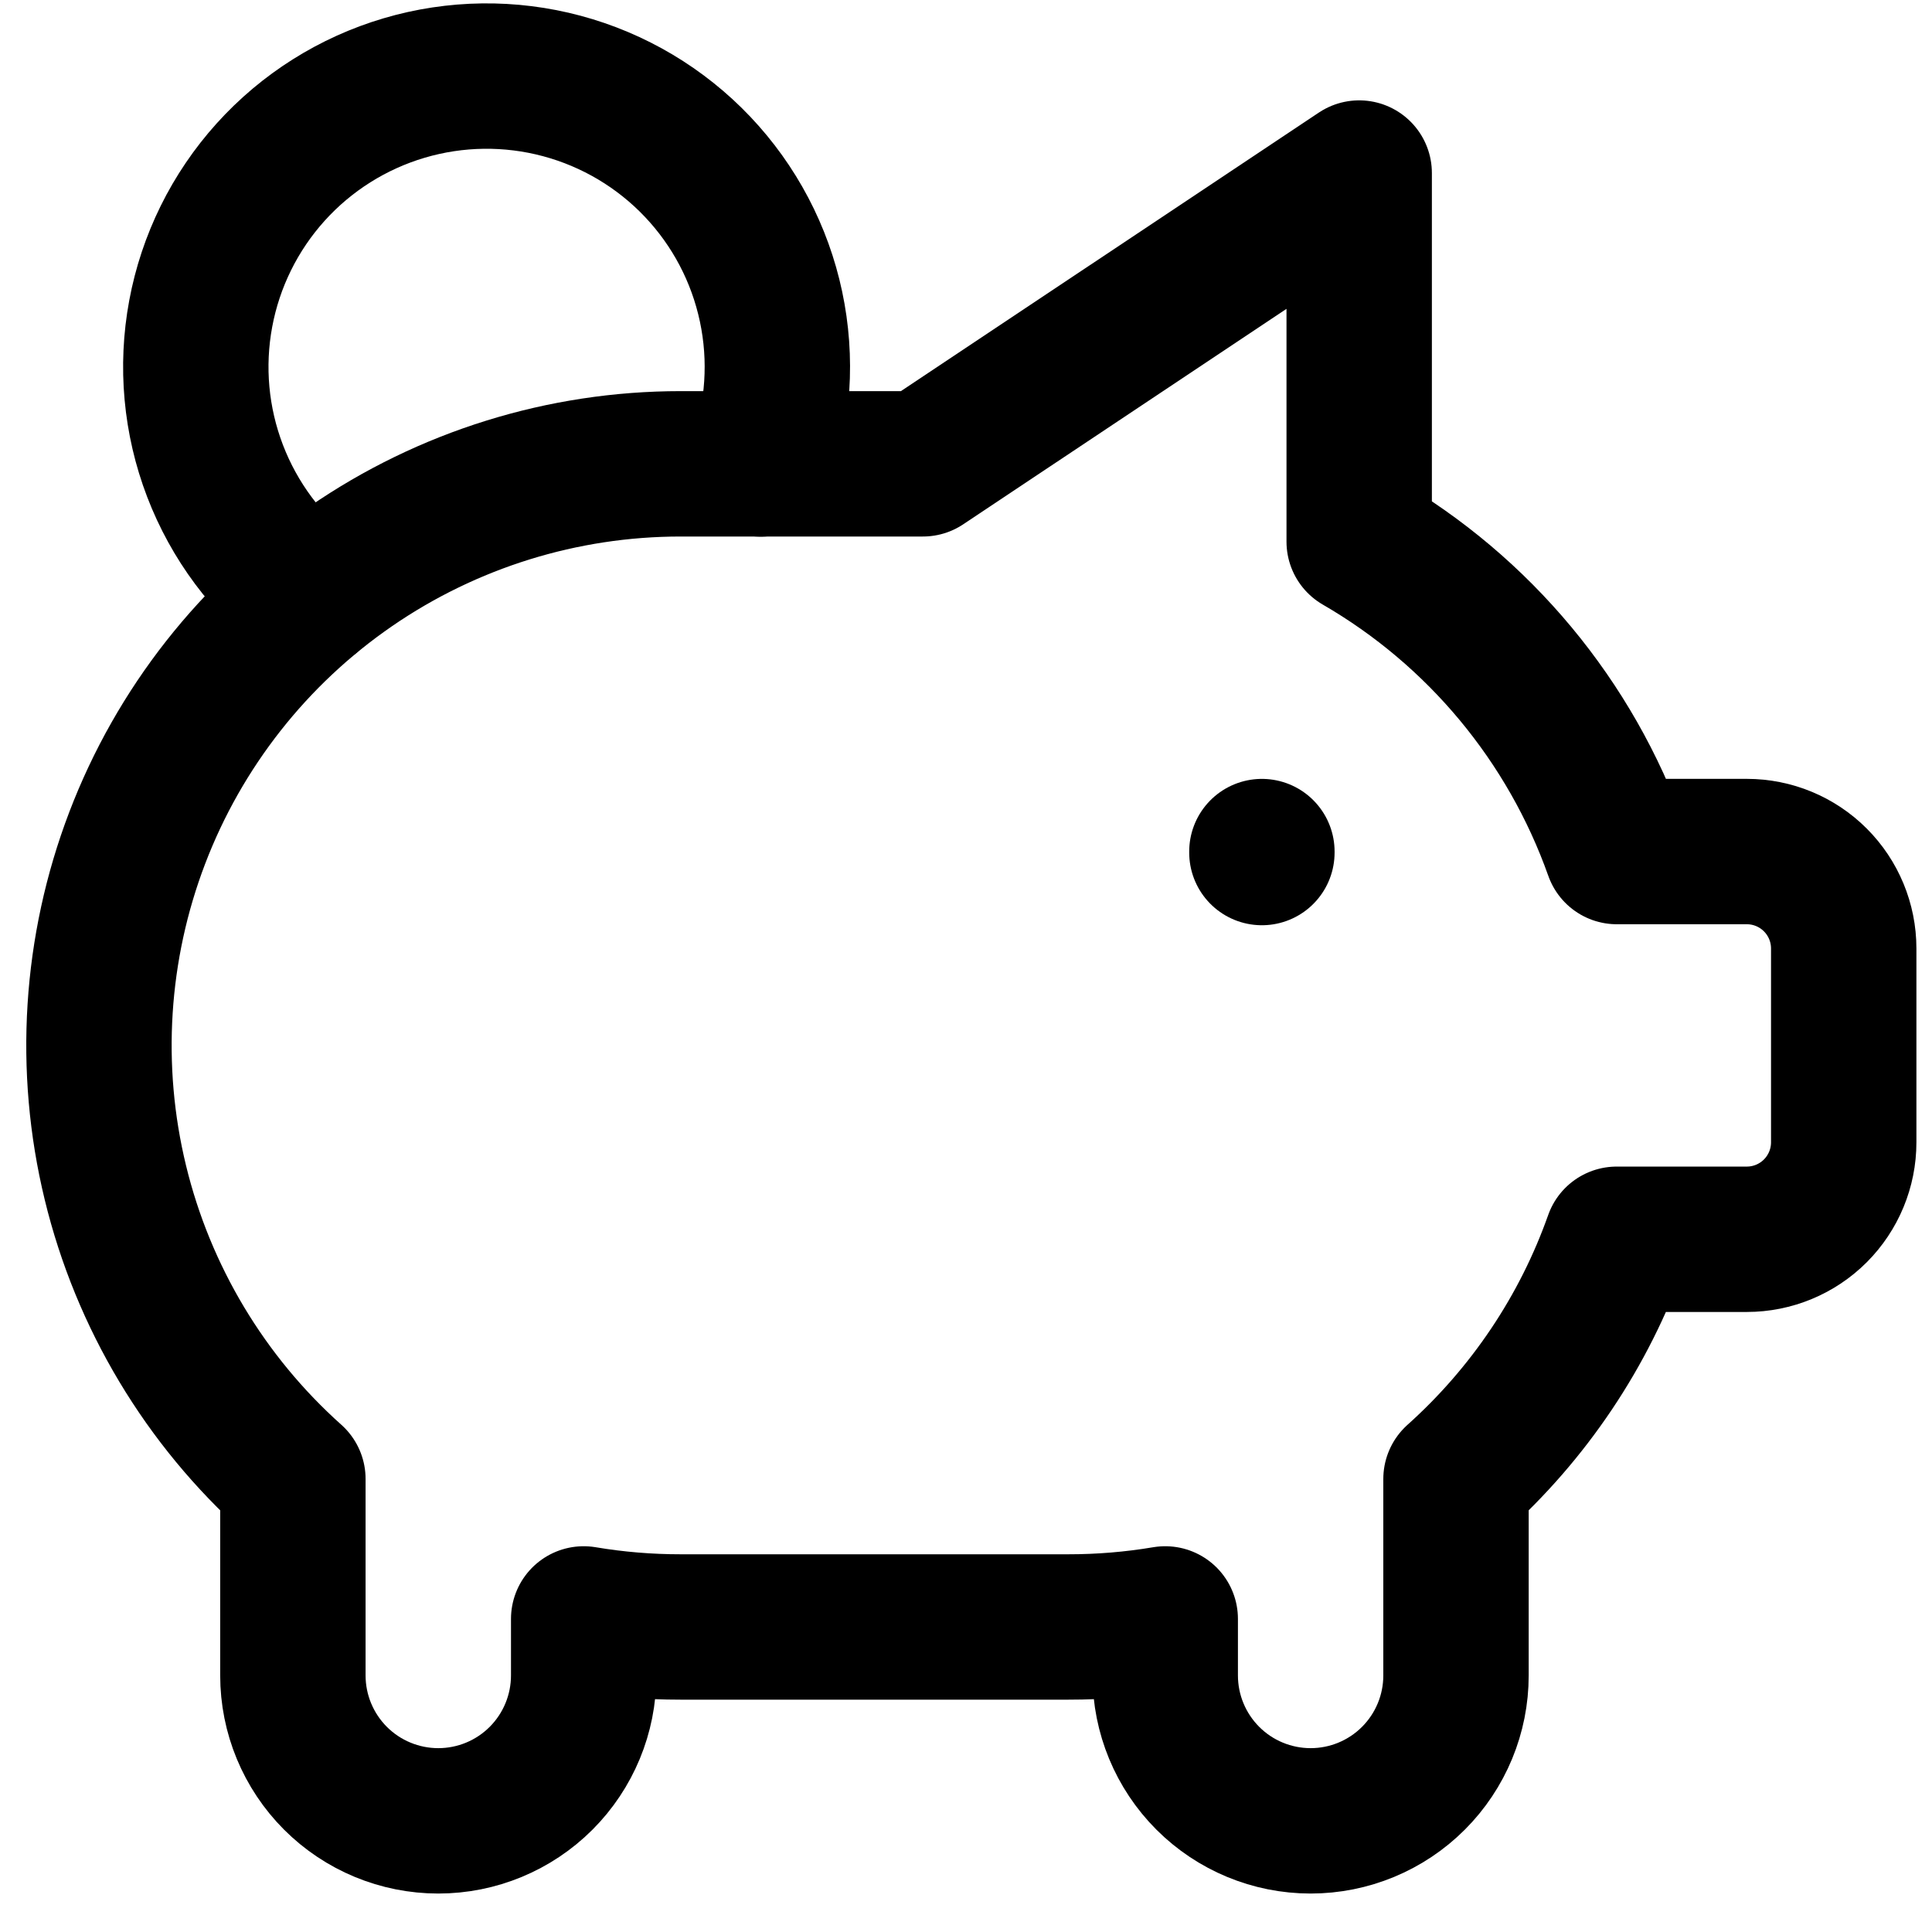
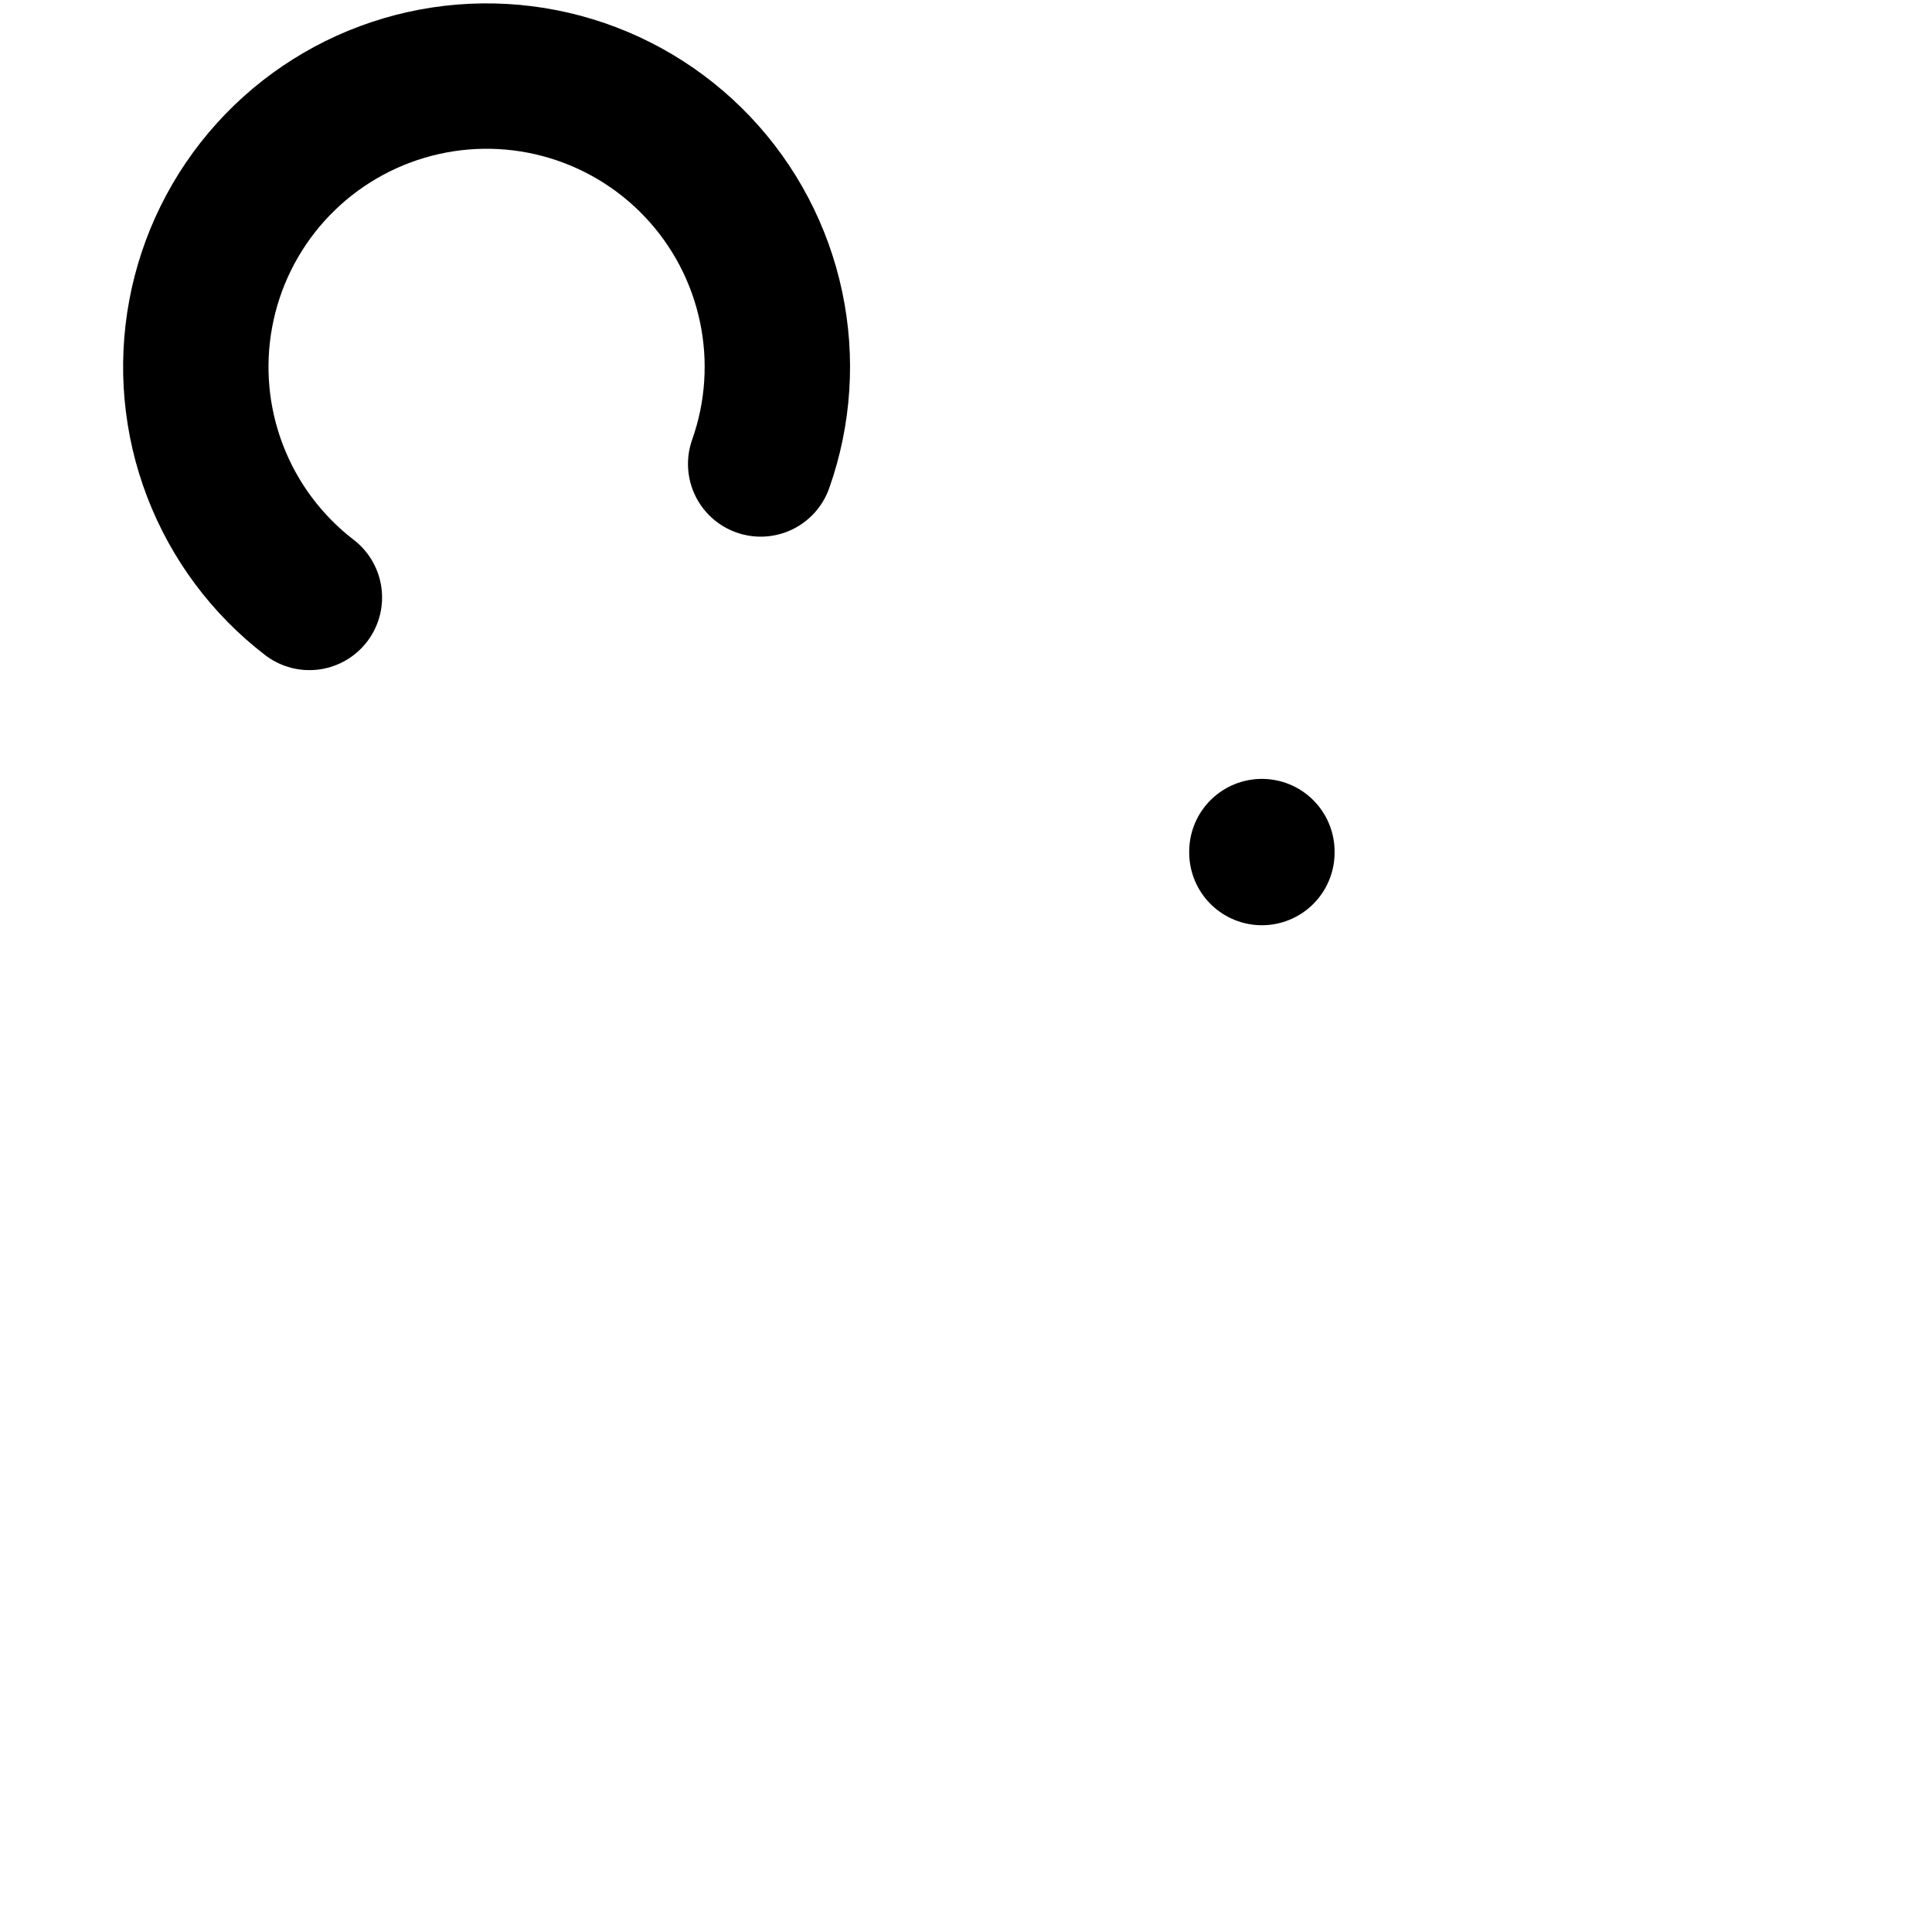
<svg xmlns="http://www.w3.org/2000/svg" width="72" height="71" viewBox="0 0 72 71" fill="none">
  <path d="M47.027 31.735V31.771M11.53 22.264C9.945 21.046 8.729 19.414 8.014 17.548C7.299 15.682 7.114 13.655 7.48 11.69C7.845 9.726 8.746 7.901 10.084 6.416C11.422 4.932 13.144 3.847 15.06 3.28C16.976 2.713 19.012 2.687 20.942 3.205C22.872 3.723 24.621 4.764 25.996 6.214C27.371 7.664 28.318 9.466 28.733 11.42C29.149 13.375 29.015 15.406 28.348 17.29" stroke="black" stroke-width="5.418" stroke-linecap="round" stroke-linejoin="round" />
-   <path d="M50.653 6.449V20.186C55.123 22.773 58.526 26.866 60.254 31.734H65.098C66.056 31.734 66.975 32.114 67.652 32.792C68.329 33.469 68.71 34.388 68.71 35.346V42.57C68.71 43.528 68.329 44.447 67.652 45.125C66.975 45.802 66.056 46.183 65.098 46.183H60.25C59.037 49.614 56.974 52.684 54.261 55.115V62.437C54.261 63.874 53.691 65.252 52.674 66.269C51.658 67.285 50.28 67.856 48.843 67.856C47.406 67.856 46.028 67.285 45.012 66.269C43.996 65.252 43.425 63.874 43.425 62.437V60.331C42.231 60.532 41.023 60.632 39.813 60.631H25.364C24.154 60.632 22.945 60.532 21.752 60.331V62.437C21.752 63.874 21.181 65.252 20.165 66.269C19.149 67.285 17.771 67.856 16.334 67.856C14.897 67.856 13.518 67.285 12.502 66.269C11.486 65.252 10.915 63.874 10.915 62.437V55.115C7.643 52.19 5.336 48.339 4.3 44.073C3.264 39.806 3.548 35.327 5.114 31.225C6.68 27.124 9.455 23.596 13.071 21.106C16.687 18.617 20.974 17.285 25.364 17.285H34.394L50.653 6.449Z" stroke="black" stroke-width="5.418" stroke-linecap="round" stroke-linejoin="round" />
</svg>